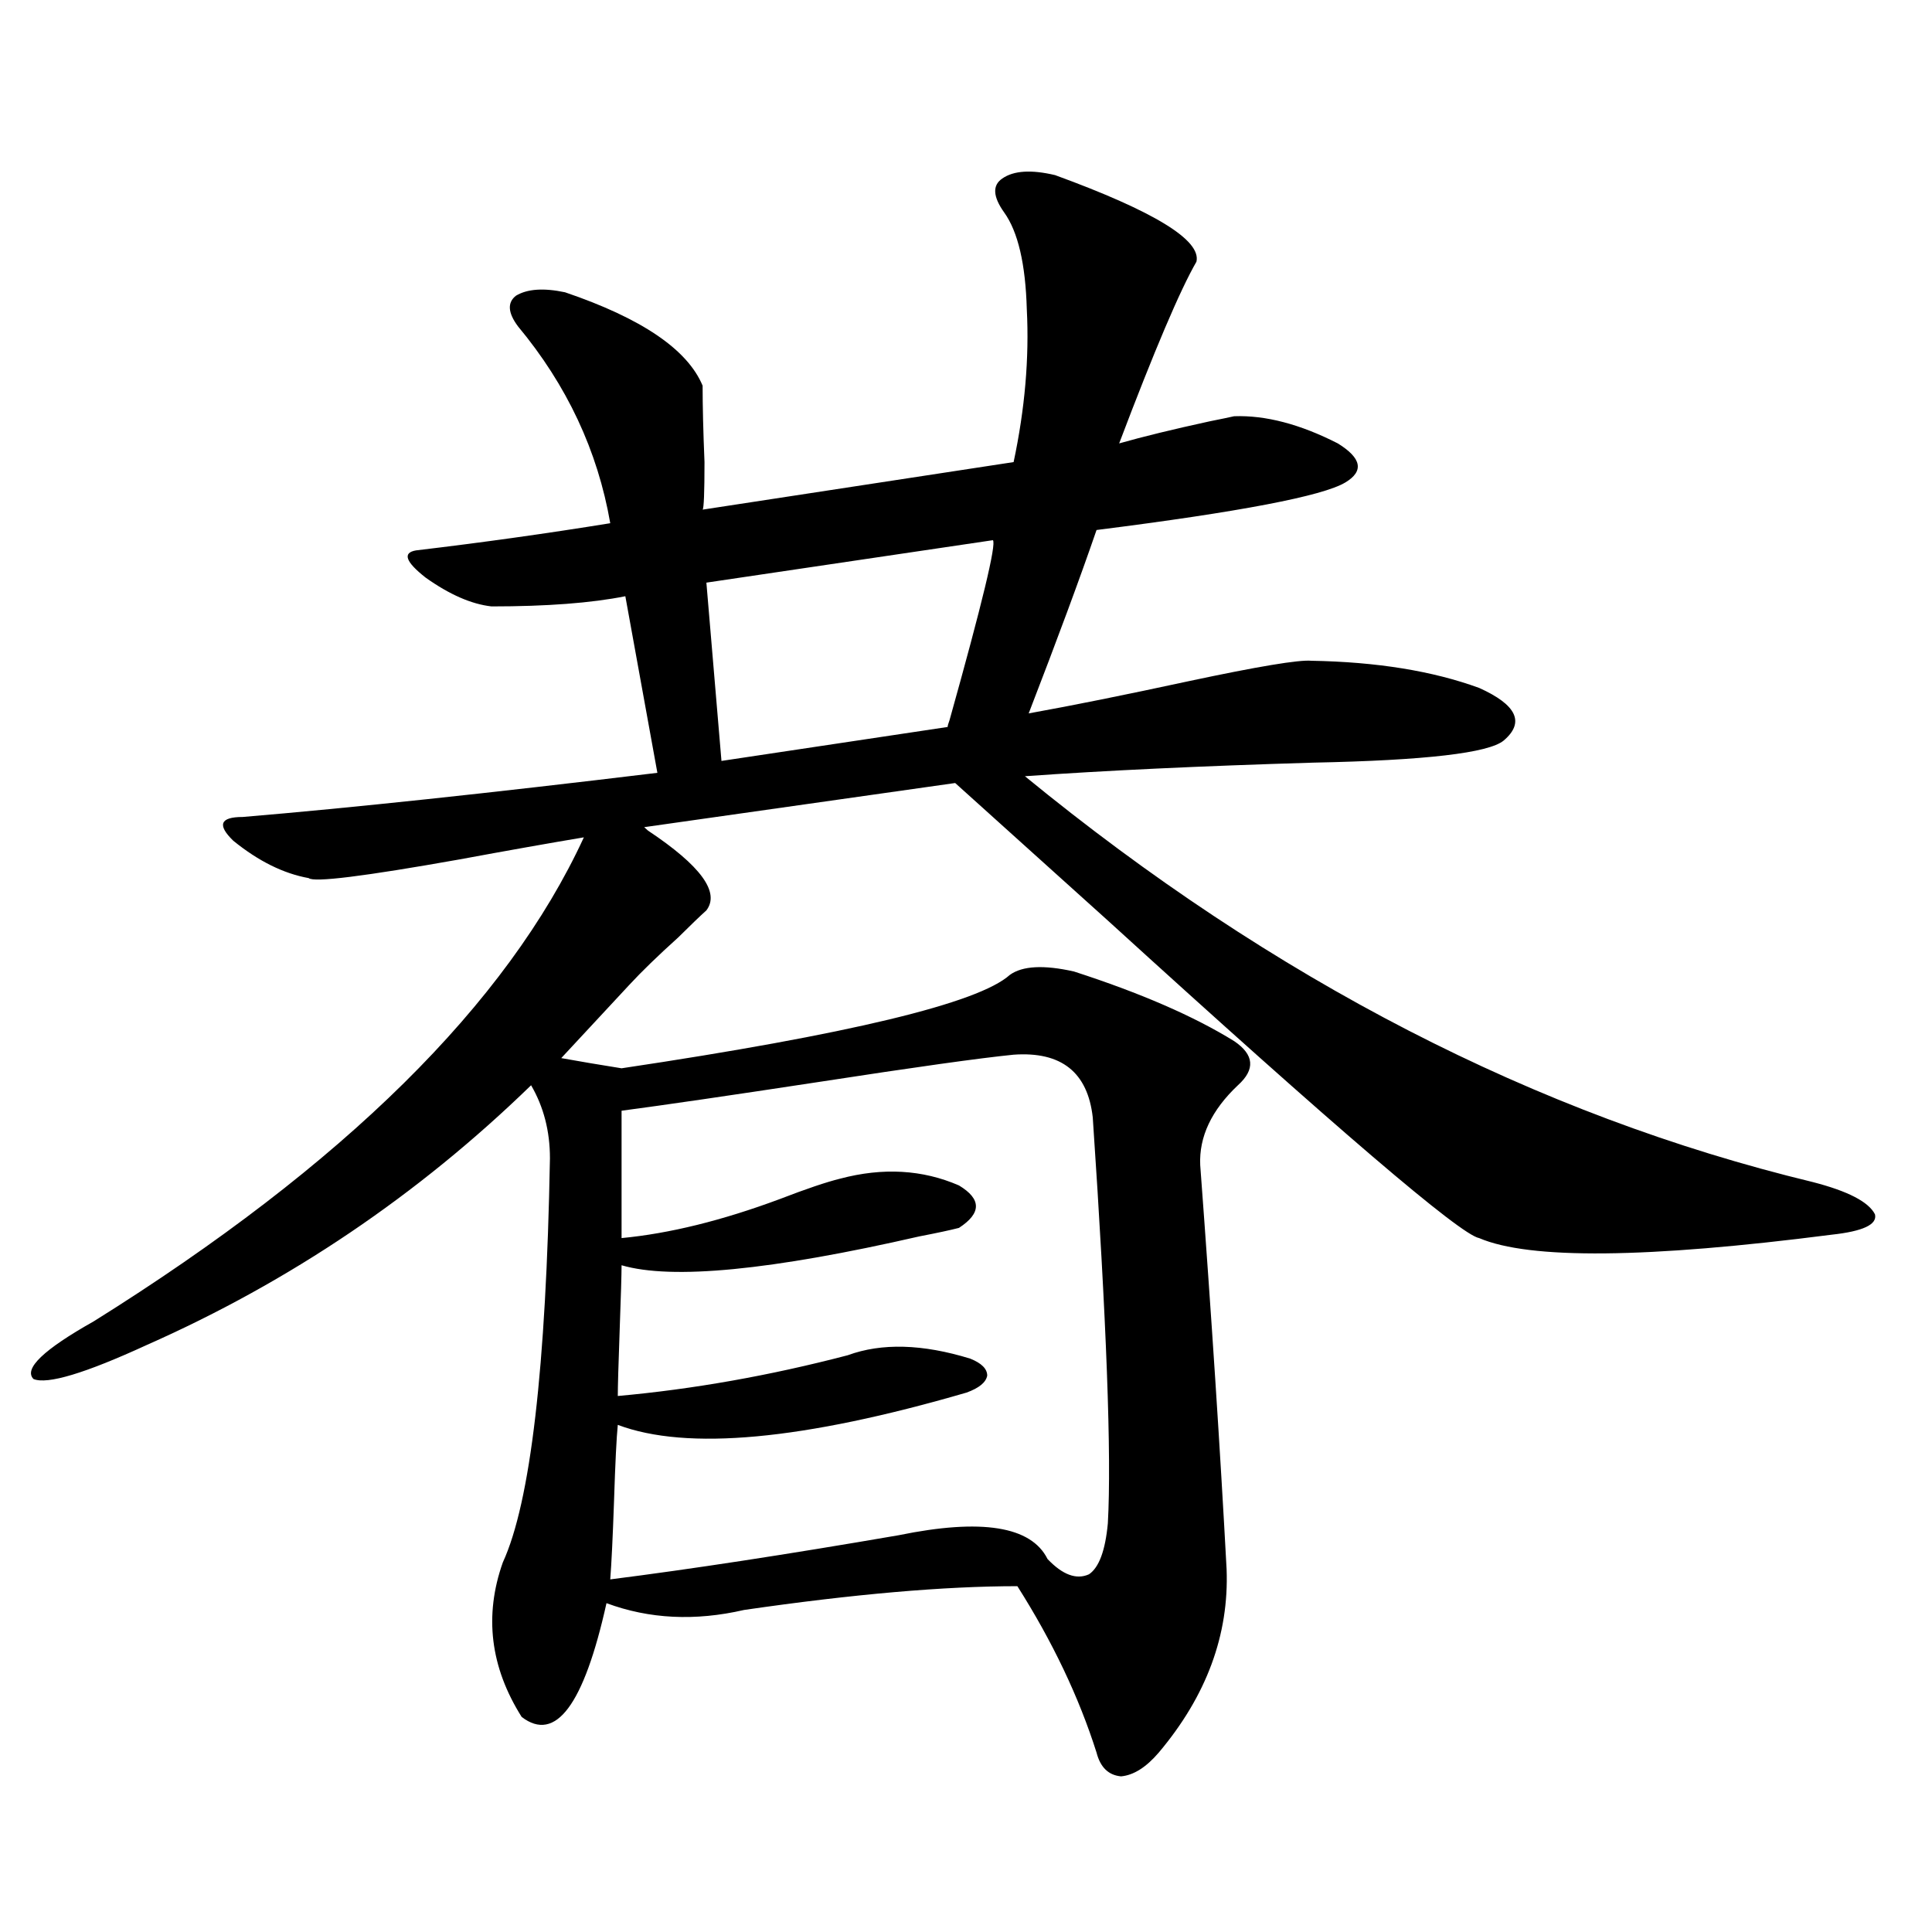
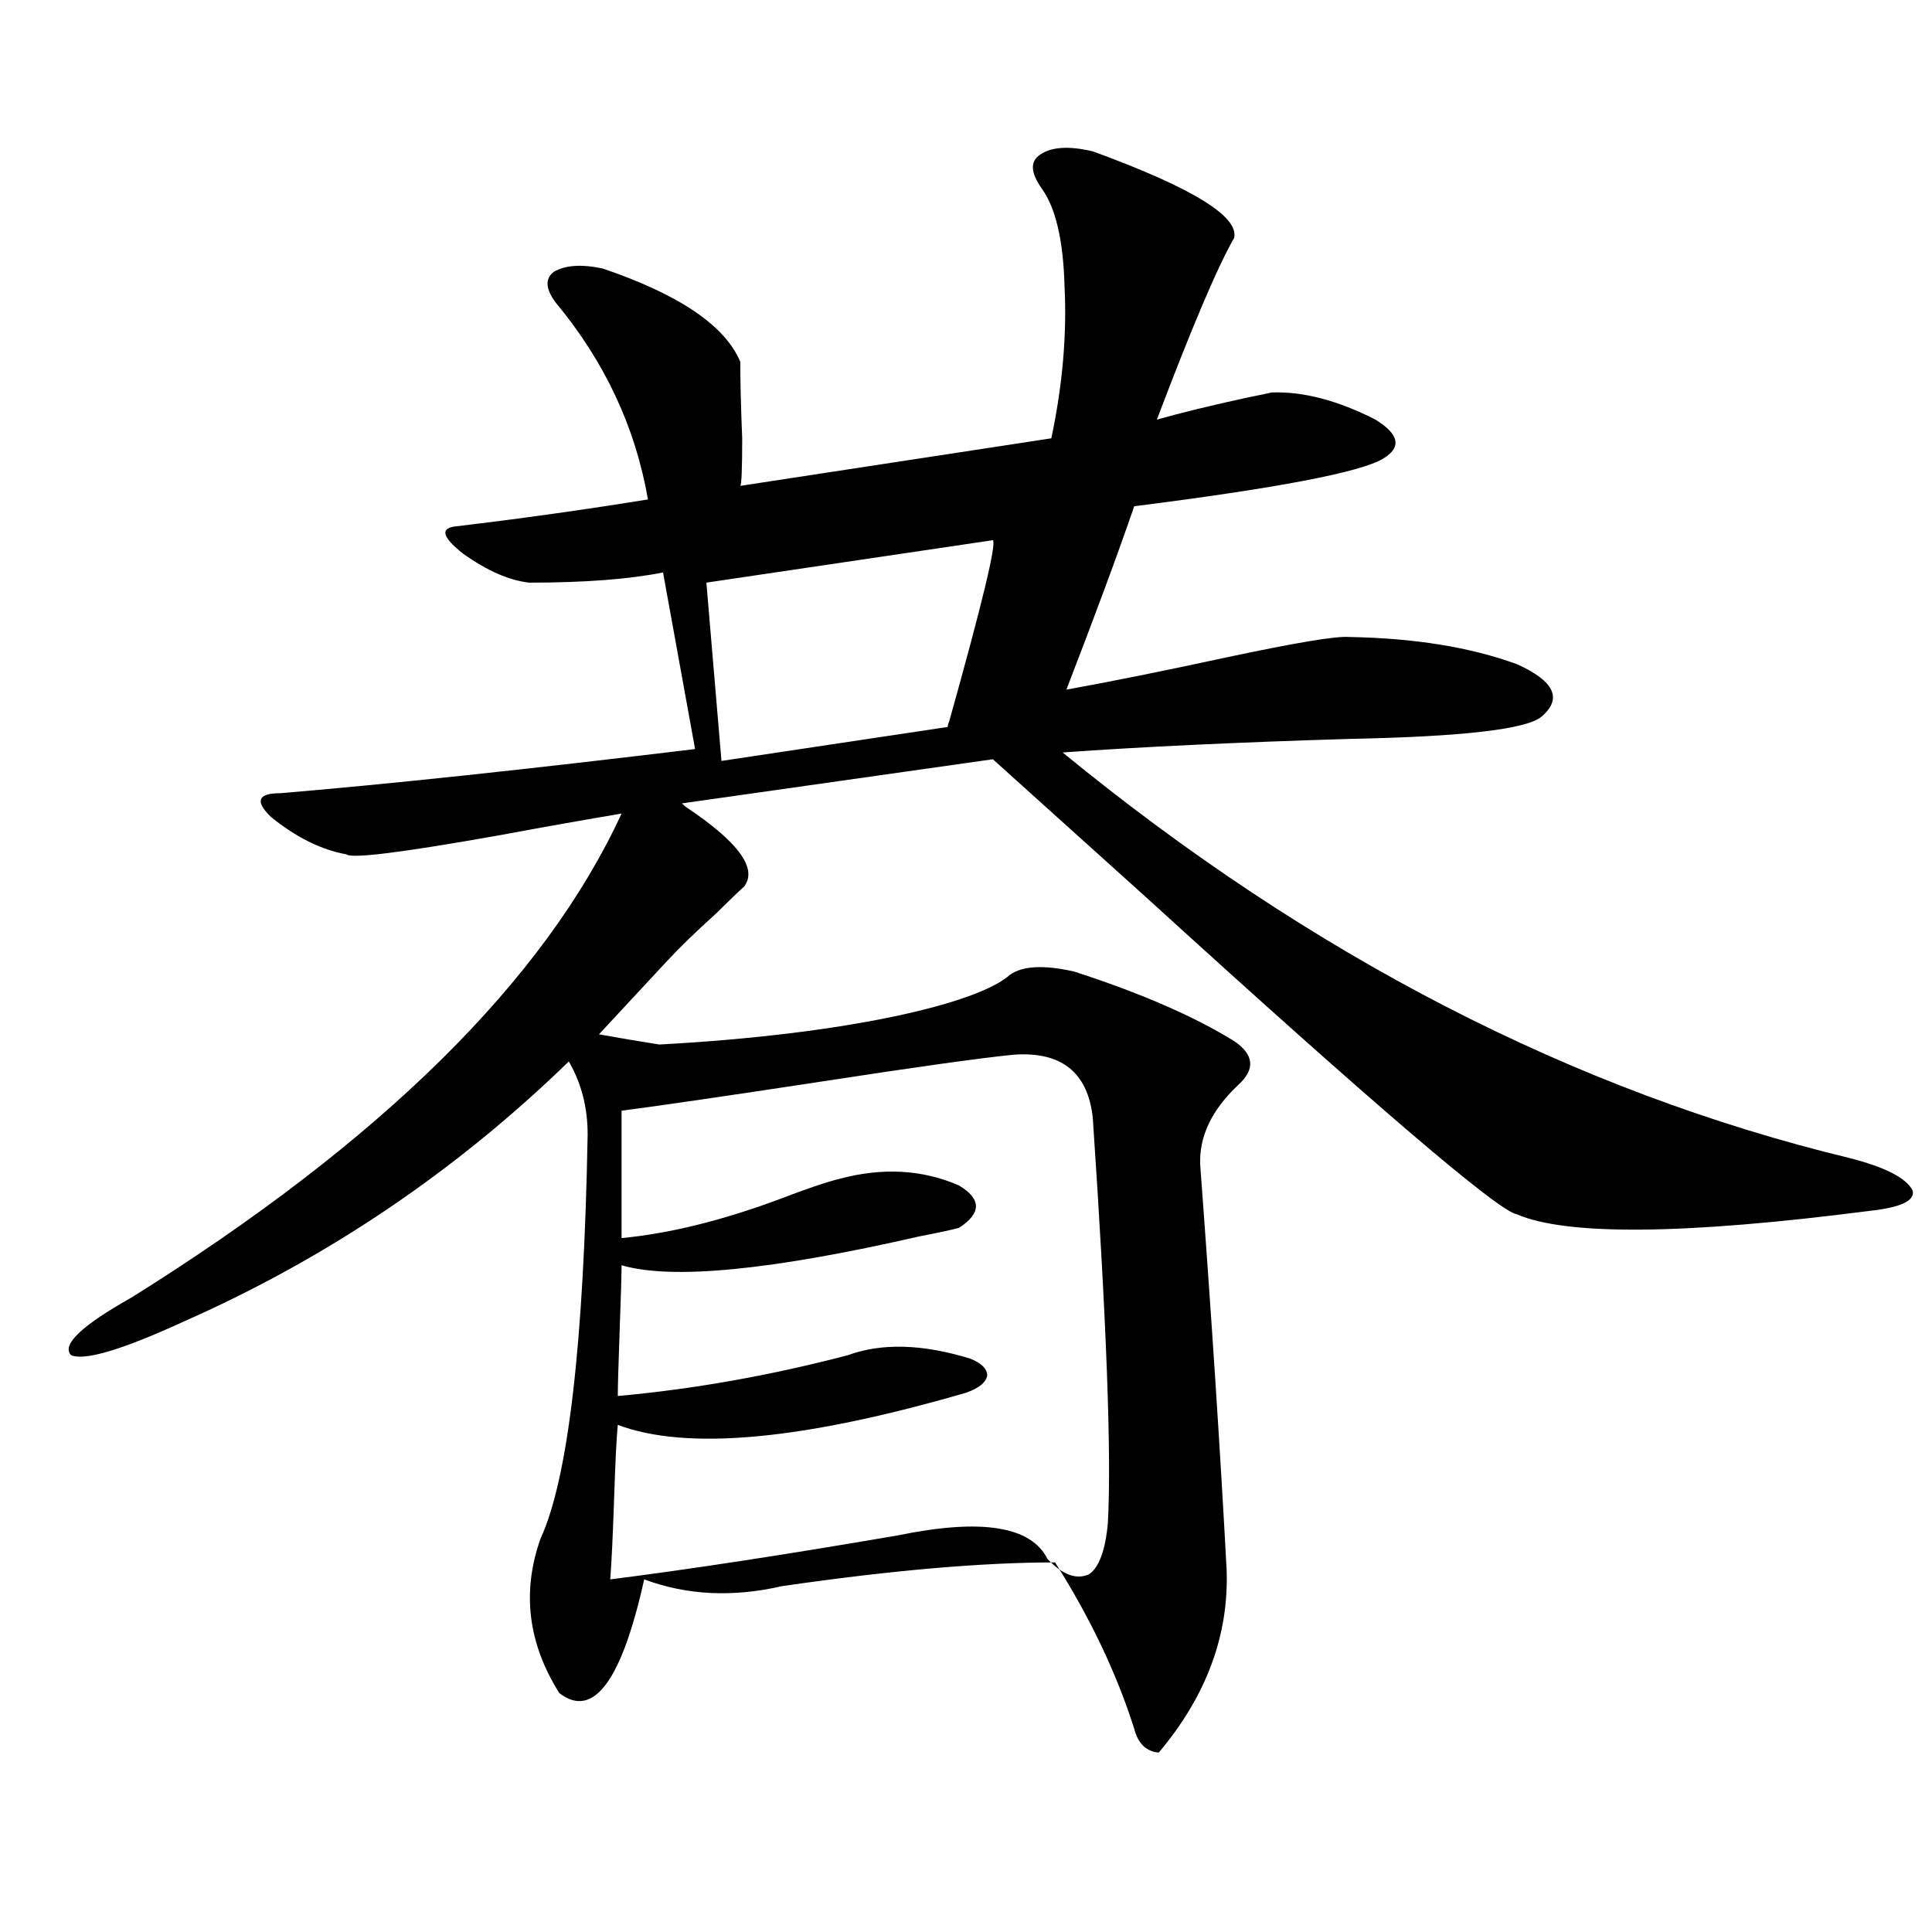
<svg xmlns="http://www.w3.org/2000/svg" version="1.1" id="图层_1" x="0px" y="0px" width="1000px" height="1000px" viewBox="0 0 1000 1000" enable-background="new 0 0 1000 1000" xml:space="preserve">
-   <path d="M522.694,504.598c6.494-4.683,17.561-5.273,33.17-1.758c34.466,11.138,62.103,23.153,82.925,36.035  c10.396,7.031,11.052,14.653,1.951,22.852c-13.658,12.896-20.167,26.669-19.512,41.309c5.854,78.524,10.396,148.247,13.658,209.18  c1.296,33.976-10.411,65.616-35.121,94.922c-6.509,7.608-13.018,11.714-19.512,12.305c-6.509-0.591-10.731-4.696-12.683-12.305  c-9.115-28.716-22.773-57.431-40.975-86.133c-37.728,0-84.876,4.093-141.46,12.305c-25.365,5.851-49.114,4.683-71.218-3.516  c-11.707,52.734-26.341,72.358-43.901,58.887c-16.265-25.79-19.512-52.446-9.756-79.98c14.299-31.05,22.438-100.772,24.39-209.18  c0-14.063-3.262-26.655-9.756-37.793c-58.535,56.841-124.875,101.665-199.02,134.473c-31.874,14.653-51.386,20.517-58.535,17.578  c-5.213-5.273,5.198-15.229,31.219-29.883c129.418-80.859,213.974-164.355,253.652-250.488  c-17.561,2.938-39.023,6.743-64.389,11.426c-49.435,8.789-75.455,12.017-78.047,9.668c-13.018-2.335-26.021-8.789-39.023-19.336  c-8.46-8.198-6.829-12.305,4.878-12.305c55.929-4.683,127.467-12.305,214.629-22.852l-16.585-91.406  c-17.561,3.516-40.654,5.273-69.267,5.273c-10.411-1.167-21.798-6.152-34.146-14.941c-10.411-8.198-12.042-12.882-4.878-14.063  c34.466-4.093,67.956-8.789,100.485-14.063c-6.509-37.491-22.438-71.479-47.804-101.953c-5.213-7.031-5.533-12.305-0.976-15.82  c5.854-3.516,14.299-4.093,25.365-1.758c39.664,13.485,63.413,29.595,71.218,48.34c0,10.547,0.32,23.73,0.976,39.551  c0,15.82-0.335,24.032-0.976,24.609l160.972-24.609c5.854-27.534,8.125-53.901,6.829-79.102  c-0.655-23.429-4.558-40.128-11.707-50.098c-5.854-8.198-6.188-14.063-0.976-17.578c5.854-4.093,14.954-4.683,27.316-1.758  c51.371,18.759,75.761,33.7,73.169,44.824c-8.46,14.653-21.798,46.005-39.999,94.043c12.348-3.516,27.957-7.319,46.828-11.426  c5.854-1.167,10.076-2.046,12.683-2.637c16.25-0.577,34.146,4.106,53.657,14.063c12.348,7.622,13.658,14.364,3.902,20.215  c-11.707,7.031-54.633,15.243-128.777,24.609c-8.46,24.609-20.167,56.25-35.121,94.922c22.759-4.093,50.396-9.668,82.925-16.699  c35.762-7.608,56.904-11.124,63.413-10.547c33.811,0.591,62.758,5.273,86.827,14.063c19.512,8.789,23.734,17.88,12.683,27.246  c-7.805,6.454-40.654,10.259-98.534,11.426c-58.535,1.758-108.29,4.106-149.265,7.031  c128.777,105.469,264.704,175.493,407.795,210.059c18.201,4.696,28.933,10.259,32.194,16.699c1.296,5.273-6.188,8.789-22.438,10.547  c-95.607,12.305-156.429,12.896-182.435,1.758c-9.756-1.758-73.824-56.538-192.19-164.355  c-36.432-32.808-62.772-56.538-79.022-71.191l-160.972,22.852c0.641,0.591,1.296,1.181,1.951,1.758  c27.316,18.169,37.393,31.942,30.243,41.309c-3.262,2.938-8.14,7.622-14.634,14.063c-10.411,9.38-18.871,17.578-25.365,24.609  l-35.121,37.793c9.756,1.758,20.152,3.516,31.219,5.273C439.435,535.359,506.43,519.251,522.694,504.598z M524.646,545.906  c-17.561,1.758-51.065,6.454-100.485,14.063c-46.188,7.031-80.333,12.017-102.437,14.941v65.918  c24.71-2.335,52.026-9.077,81.949-20.215c13.658-5.273,24.055-8.789,31.219-10.547c22.104-5.851,42.591-4.683,61.462,3.516  c11.707,7.031,11.707,14.364,0,21.973c-4.558,1.181-11.387,2.637-20.487,4.395c-76.751,17.578-128.137,22.563-154.143,14.941  c0,4.696-0.335,15.82-0.976,33.398c-0.655,18.169-0.976,29.595-0.976,34.277c39.023-3.516,78.688-10.547,119.021-21.094  c17.561-6.44,38.688-5.851,63.413,1.758c5.854,2.349,8.78,5.273,8.78,8.789c-0.655,3.516-4.237,6.454-10.731,8.789  c-84.556,24.609-144.722,30.185-180.483,16.699c-0.655,6.454-1.311,19.638-1.951,39.551c-0.655,18.759-1.311,32.231-1.951,40.43  c41.615-5.273,91.37-12.882,149.265-22.852c42.926-8.789,68.611-4.683,77.071,12.305c7.805,8.212,14.954,10.849,21.463,7.91  c5.198-3.516,8.445-12.305,9.756-26.367c1.951-34.565-0.655-104.59-7.805-210.059C563.014,554.997,549.355,544.148,524.646,545.906z   M513.914,279.598L365.625,301.57l7.805,92.285l117.07-17.578c0-0.577,0.32-1.758,0.976-3.516  C508.381,312.419,515.865,281.355,513.914,279.598z" />
+   <path d="M522.694,504.598c6.494-4.683,17.561-5.273,33.17-1.758c34.466,11.138,62.103,23.153,82.925,36.035  c10.396,7.031,11.052,14.653,1.951,22.852c-13.658,12.896-20.167,26.669-19.512,41.309c5.854,78.524,10.396,148.247,13.658,209.18  c1.296,33.976-10.411,65.616-35.121,94.922c-6.509-0.591-10.731-4.696-12.683-12.305  c-9.115-28.716-22.773-57.431-40.975-86.133c-37.728,0-84.876,4.093-141.46,12.305c-25.365,5.851-49.114,4.683-71.218-3.516  c-11.707,52.734-26.341,72.358-43.901,58.887c-16.265-25.79-19.512-52.446-9.756-79.98c14.299-31.05,22.438-100.772,24.39-209.18  c0-14.063-3.262-26.655-9.756-37.793c-58.535,56.841-124.875,101.665-199.02,134.473c-31.874,14.653-51.386,20.517-58.535,17.578  c-5.213-5.273,5.198-15.229,31.219-29.883c129.418-80.859,213.974-164.355,253.652-250.488  c-17.561,2.938-39.023,6.743-64.389,11.426c-49.435,8.789-75.455,12.017-78.047,9.668c-13.018-2.335-26.021-8.789-39.023-19.336  c-8.46-8.198-6.829-12.305,4.878-12.305c55.929-4.683,127.467-12.305,214.629-22.852l-16.585-91.406  c-17.561,3.516-40.654,5.273-69.267,5.273c-10.411-1.167-21.798-6.152-34.146-14.941c-10.411-8.198-12.042-12.882-4.878-14.063  c34.466-4.093,67.956-8.789,100.485-14.063c-6.509-37.491-22.438-71.479-47.804-101.953c-5.213-7.031-5.533-12.305-0.976-15.82  c5.854-3.516,14.299-4.093,25.365-1.758c39.664,13.485,63.413,29.595,71.218,48.34c0,10.547,0.32,23.73,0.976,39.551  c0,15.82-0.335,24.032-0.976,24.609l160.972-24.609c5.854-27.534,8.125-53.901,6.829-79.102  c-0.655-23.429-4.558-40.128-11.707-50.098c-5.854-8.198-6.188-14.063-0.976-17.578c5.854-4.093,14.954-4.683,27.316-1.758  c51.371,18.759,75.761,33.7,73.169,44.824c-8.46,14.653-21.798,46.005-39.999,94.043c12.348-3.516,27.957-7.319,46.828-11.426  c5.854-1.167,10.076-2.046,12.683-2.637c16.25-0.577,34.146,4.106,53.657,14.063c12.348,7.622,13.658,14.364,3.902,20.215  c-11.707,7.031-54.633,15.243-128.777,24.609c-8.46,24.609-20.167,56.25-35.121,94.922c22.759-4.093,50.396-9.668,82.925-16.699  c35.762-7.608,56.904-11.124,63.413-10.547c33.811,0.591,62.758,5.273,86.827,14.063c19.512,8.789,23.734,17.88,12.683,27.246  c-7.805,6.454-40.654,10.259-98.534,11.426c-58.535,1.758-108.29,4.106-149.265,7.031  c128.777,105.469,264.704,175.493,407.795,210.059c18.201,4.696,28.933,10.259,32.194,16.699c1.296,5.273-6.188,8.789-22.438,10.547  c-95.607,12.305-156.429,12.896-182.435,1.758c-9.756-1.758-73.824-56.538-192.19-164.355  c-36.432-32.808-62.772-56.538-79.022-71.191l-160.972,22.852c0.641,0.591,1.296,1.181,1.951,1.758  c27.316,18.169,37.393,31.942,30.243,41.309c-3.262,2.938-8.14,7.622-14.634,14.063c-10.411,9.38-18.871,17.578-25.365,24.609  l-35.121,37.793c9.756,1.758,20.152,3.516,31.219,5.273C439.435,535.359,506.43,519.251,522.694,504.598z M524.646,545.906  c-17.561,1.758-51.065,6.454-100.485,14.063c-46.188,7.031-80.333,12.017-102.437,14.941v65.918  c24.71-2.335,52.026-9.077,81.949-20.215c13.658-5.273,24.055-8.789,31.219-10.547c22.104-5.851,42.591-4.683,61.462,3.516  c11.707,7.031,11.707,14.364,0,21.973c-4.558,1.181-11.387,2.637-20.487,4.395c-76.751,17.578-128.137,22.563-154.143,14.941  c0,4.696-0.335,15.82-0.976,33.398c-0.655,18.169-0.976,29.595-0.976,34.277c39.023-3.516,78.688-10.547,119.021-21.094  c17.561-6.44,38.688-5.851,63.413,1.758c5.854,2.349,8.78,5.273,8.78,8.789c-0.655,3.516-4.237,6.454-10.731,8.789  c-84.556,24.609-144.722,30.185-180.483,16.699c-0.655,6.454-1.311,19.638-1.951,39.551c-0.655,18.759-1.311,32.231-1.951,40.43  c41.615-5.273,91.37-12.882,149.265-22.852c42.926-8.789,68.611-4.683,77.071,12.305c7.805,8.212,14.954,10.849,21.463,7.91  c5.198-3.516,8.445-12.305,9.756-26.367c1.951-34.565-0.655-104.59-7.805-210.059C563.014,554.997,549.355,544.148,524.646,545.906z   M513.914,279.598L365.625,301.57l7.805,92.285l117.07-17.578c0-0.577,0.32-1.758,0.976-3.516  C508.381,312.419,515.865,281.355,513.914,279.598z" />
</svg>